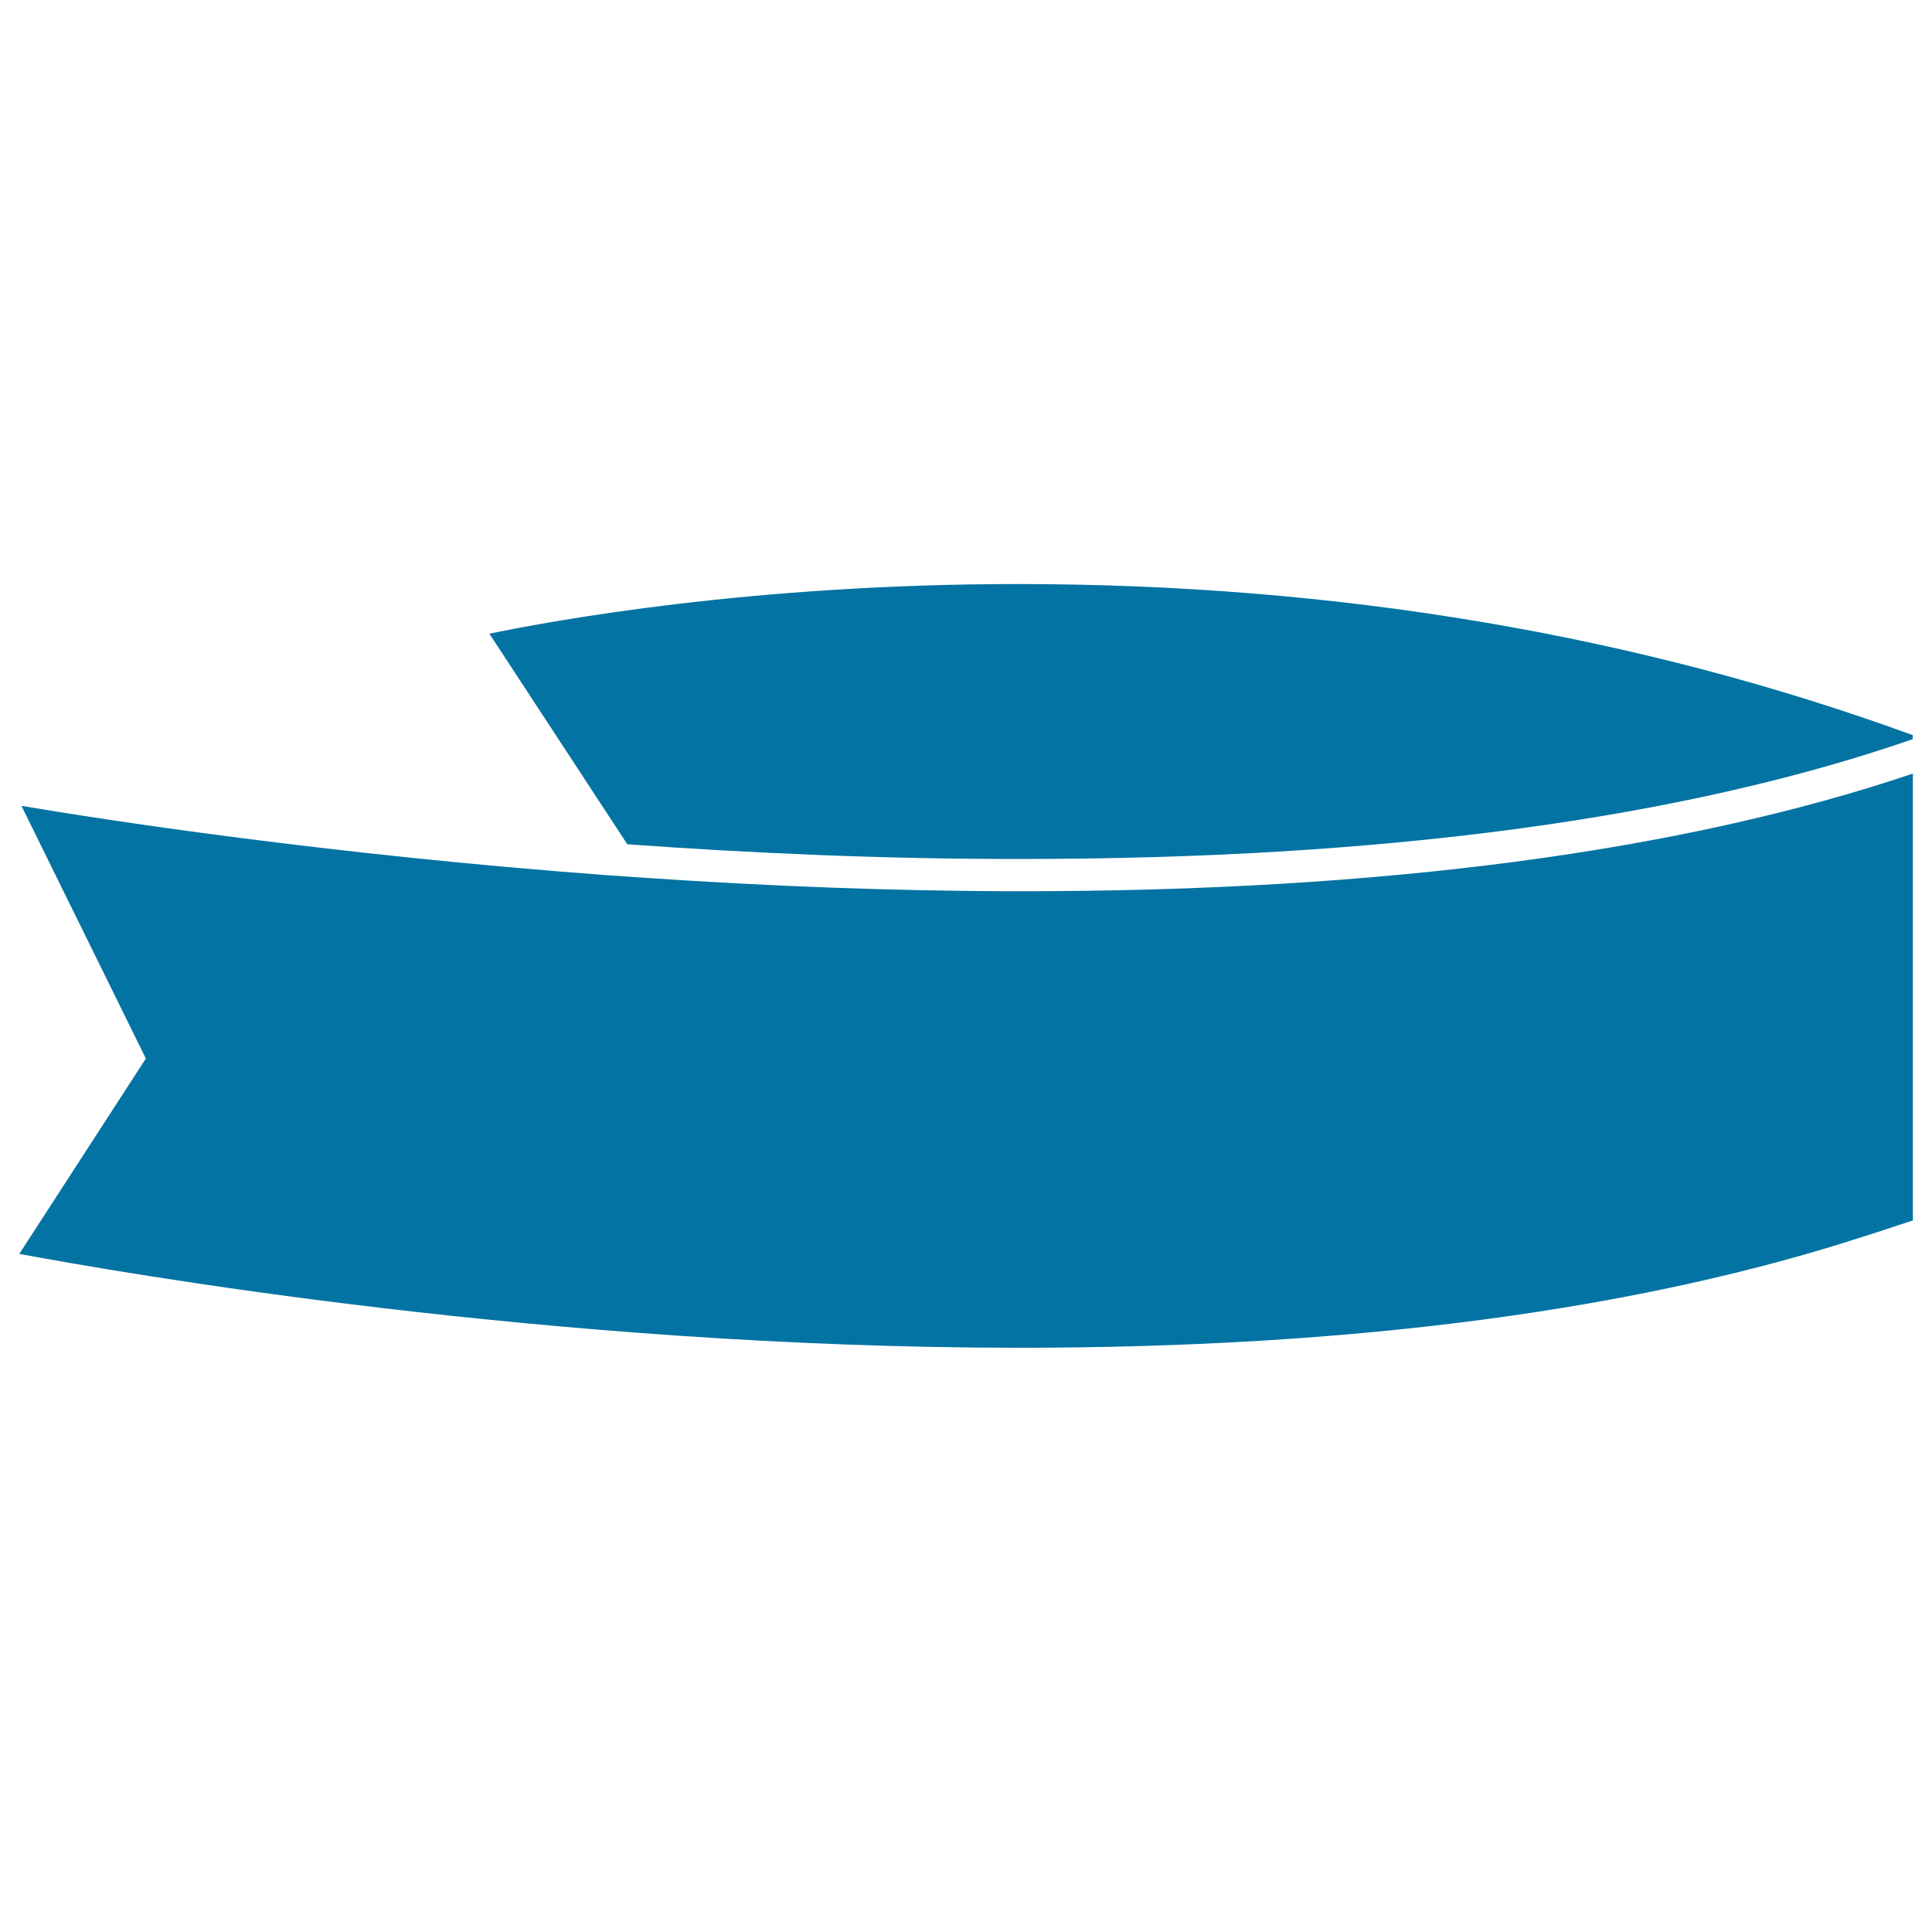
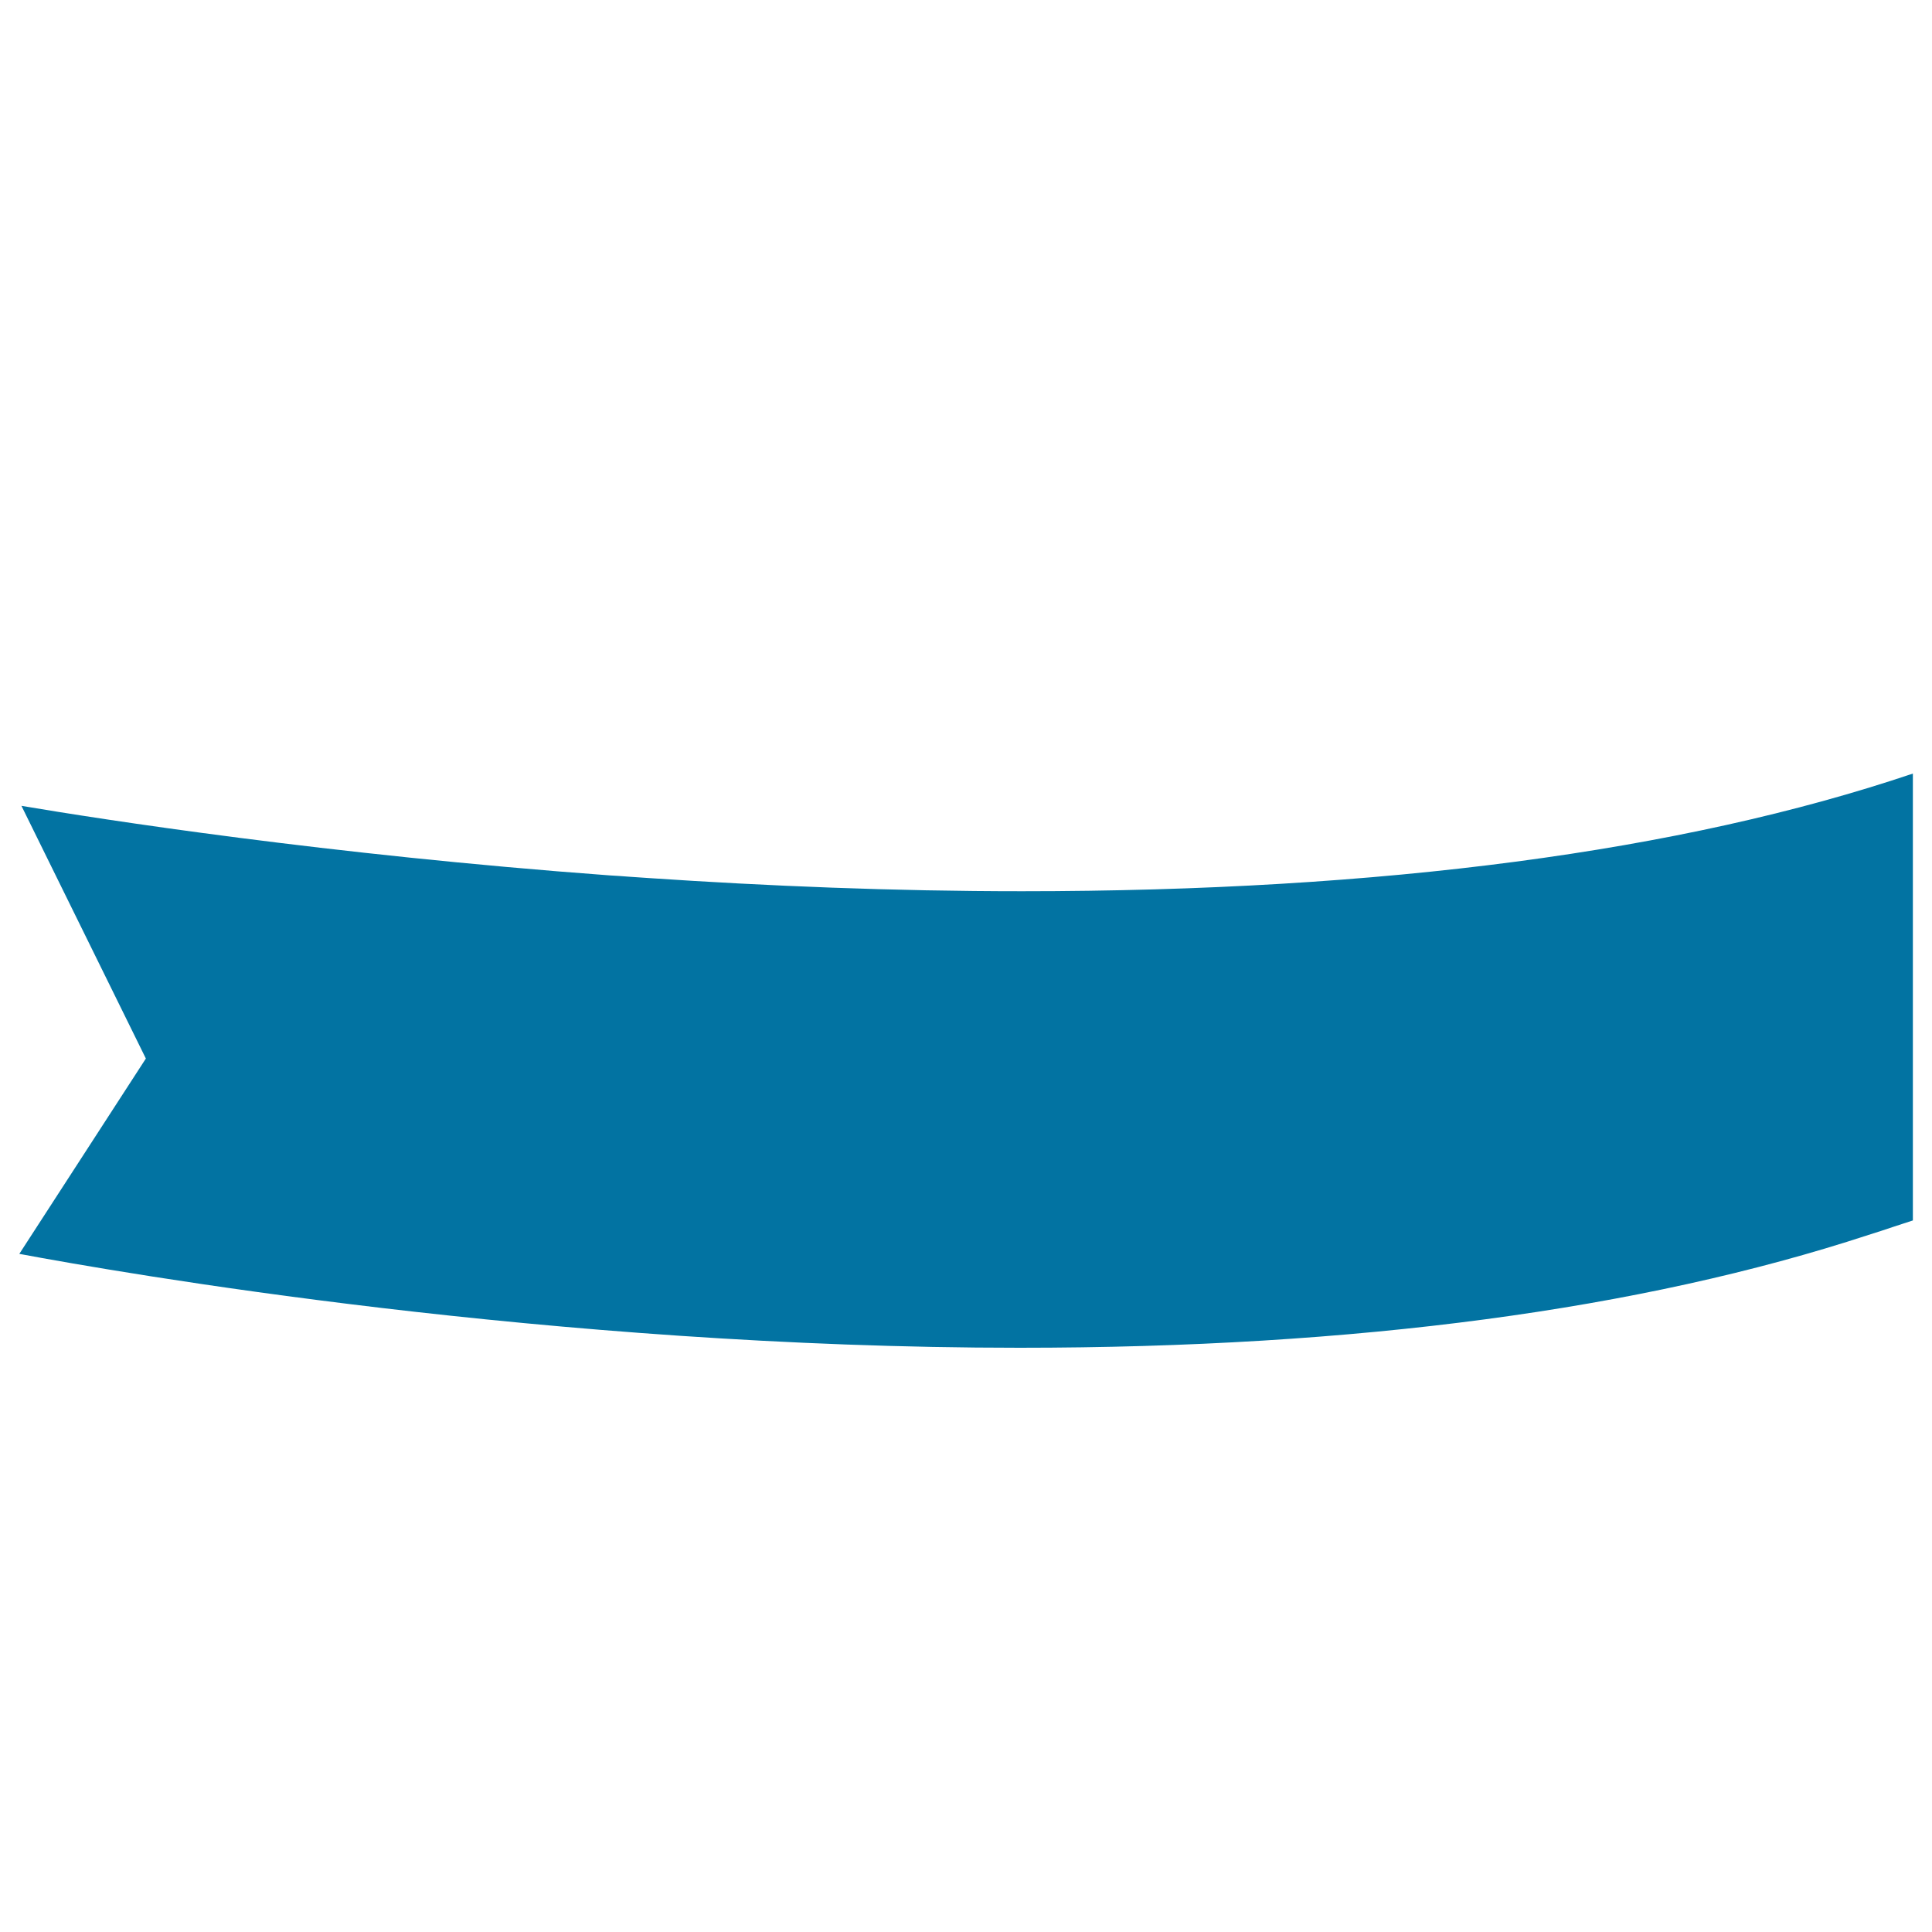
<svg xmlns="http://www.w3.org/2000/svg" viewBox="0 0 1000 1000" style="fill:#0273a2">
  <title>Folded Ribbon Side View SVG icon</title>
  <g>
-     <path d="M528.9,444.6c187.4,0,342.4-20.9,461.1-62v-2.1c-142.1-51.9-298-78.2-463.3-78.2c-137.2,0-240.1,18.8-273.4,25.7L324.7,437C388.6,441.6,457.9,444.7,528.9,444.6z" />
    <path d="M527.7,697.6c174.5,0,321.8-19.8,439.4-58.4c4.4-1.4,8.9-2.8,13.2-4.3c3.2-1.1,6.6-2.1,9.8-3.2v-2.3v-229c-119.7,40.4-274.7,60.9-461.1,60.9c-66.8,0-132-2.7-192.9-6.8c-3.4-0.2-6.9-0.5-10.3-0.7c-3.4-0.3-6.9-0.5-10.3-0.7c-146.2-10.8-263-29-304.4-36l64.4,130.8L10,649C63,658.9,284.9,697.6,527.7,697.6z" />
  </g>
</svg>